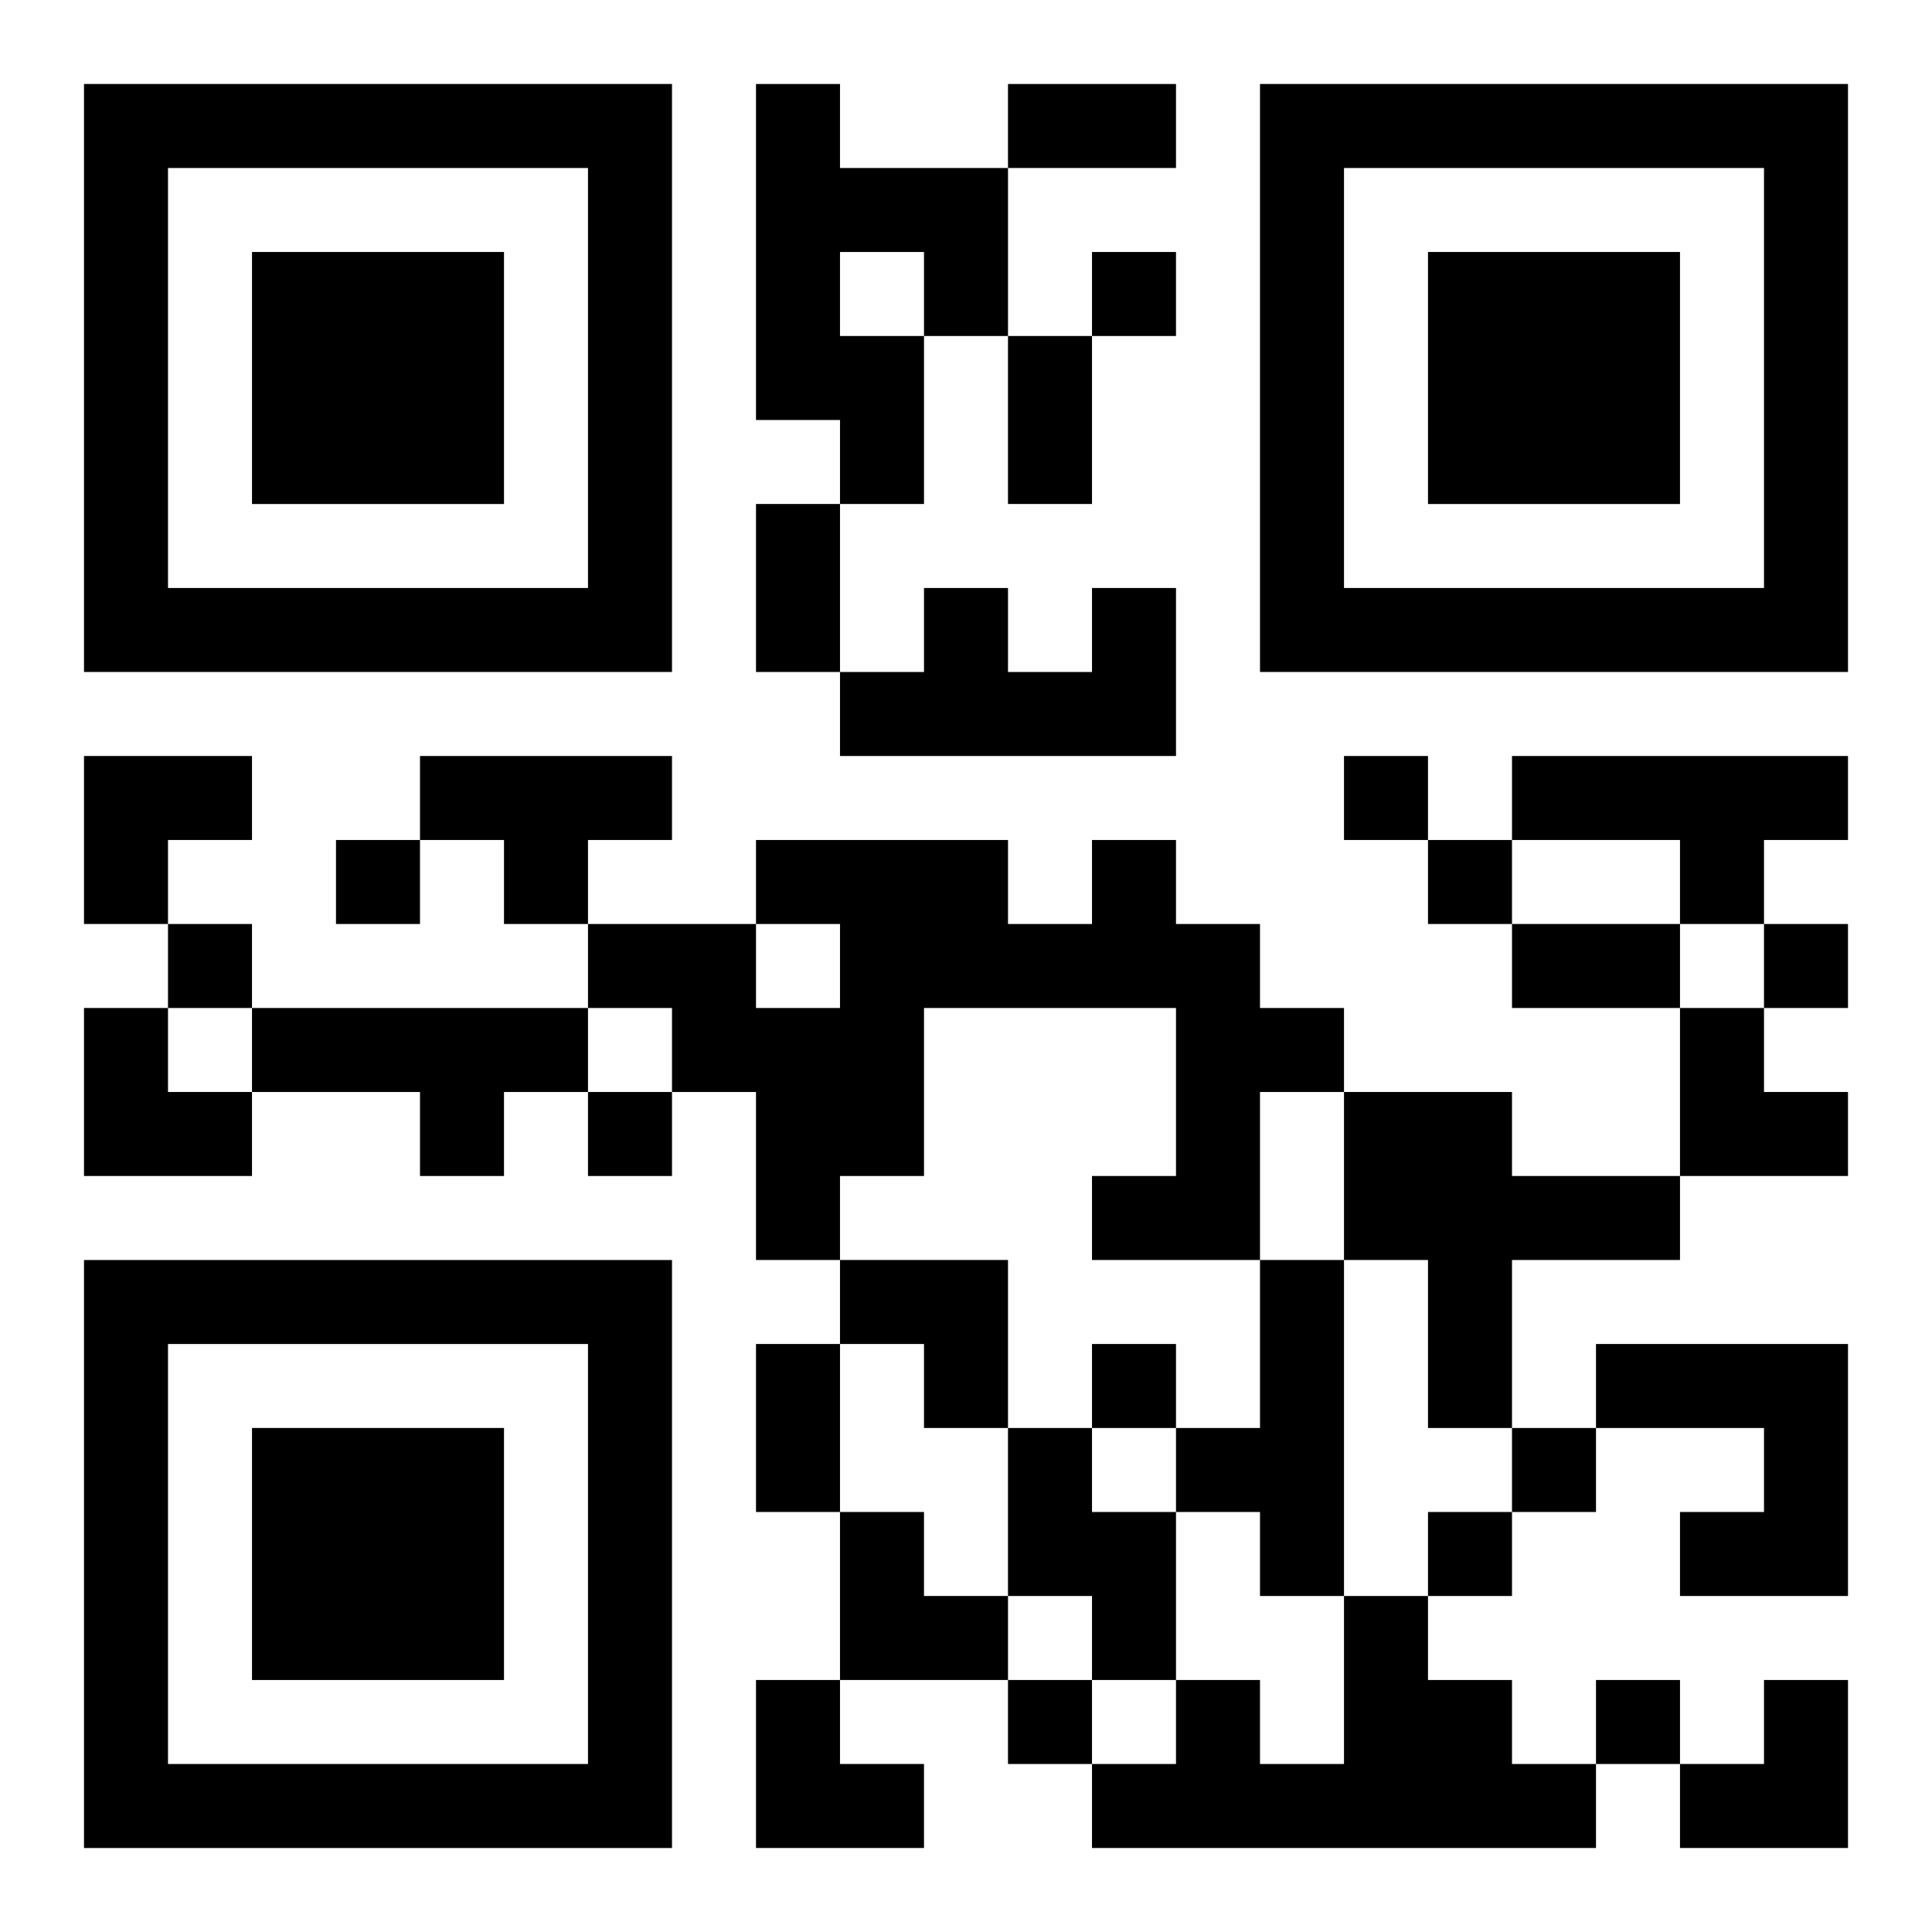
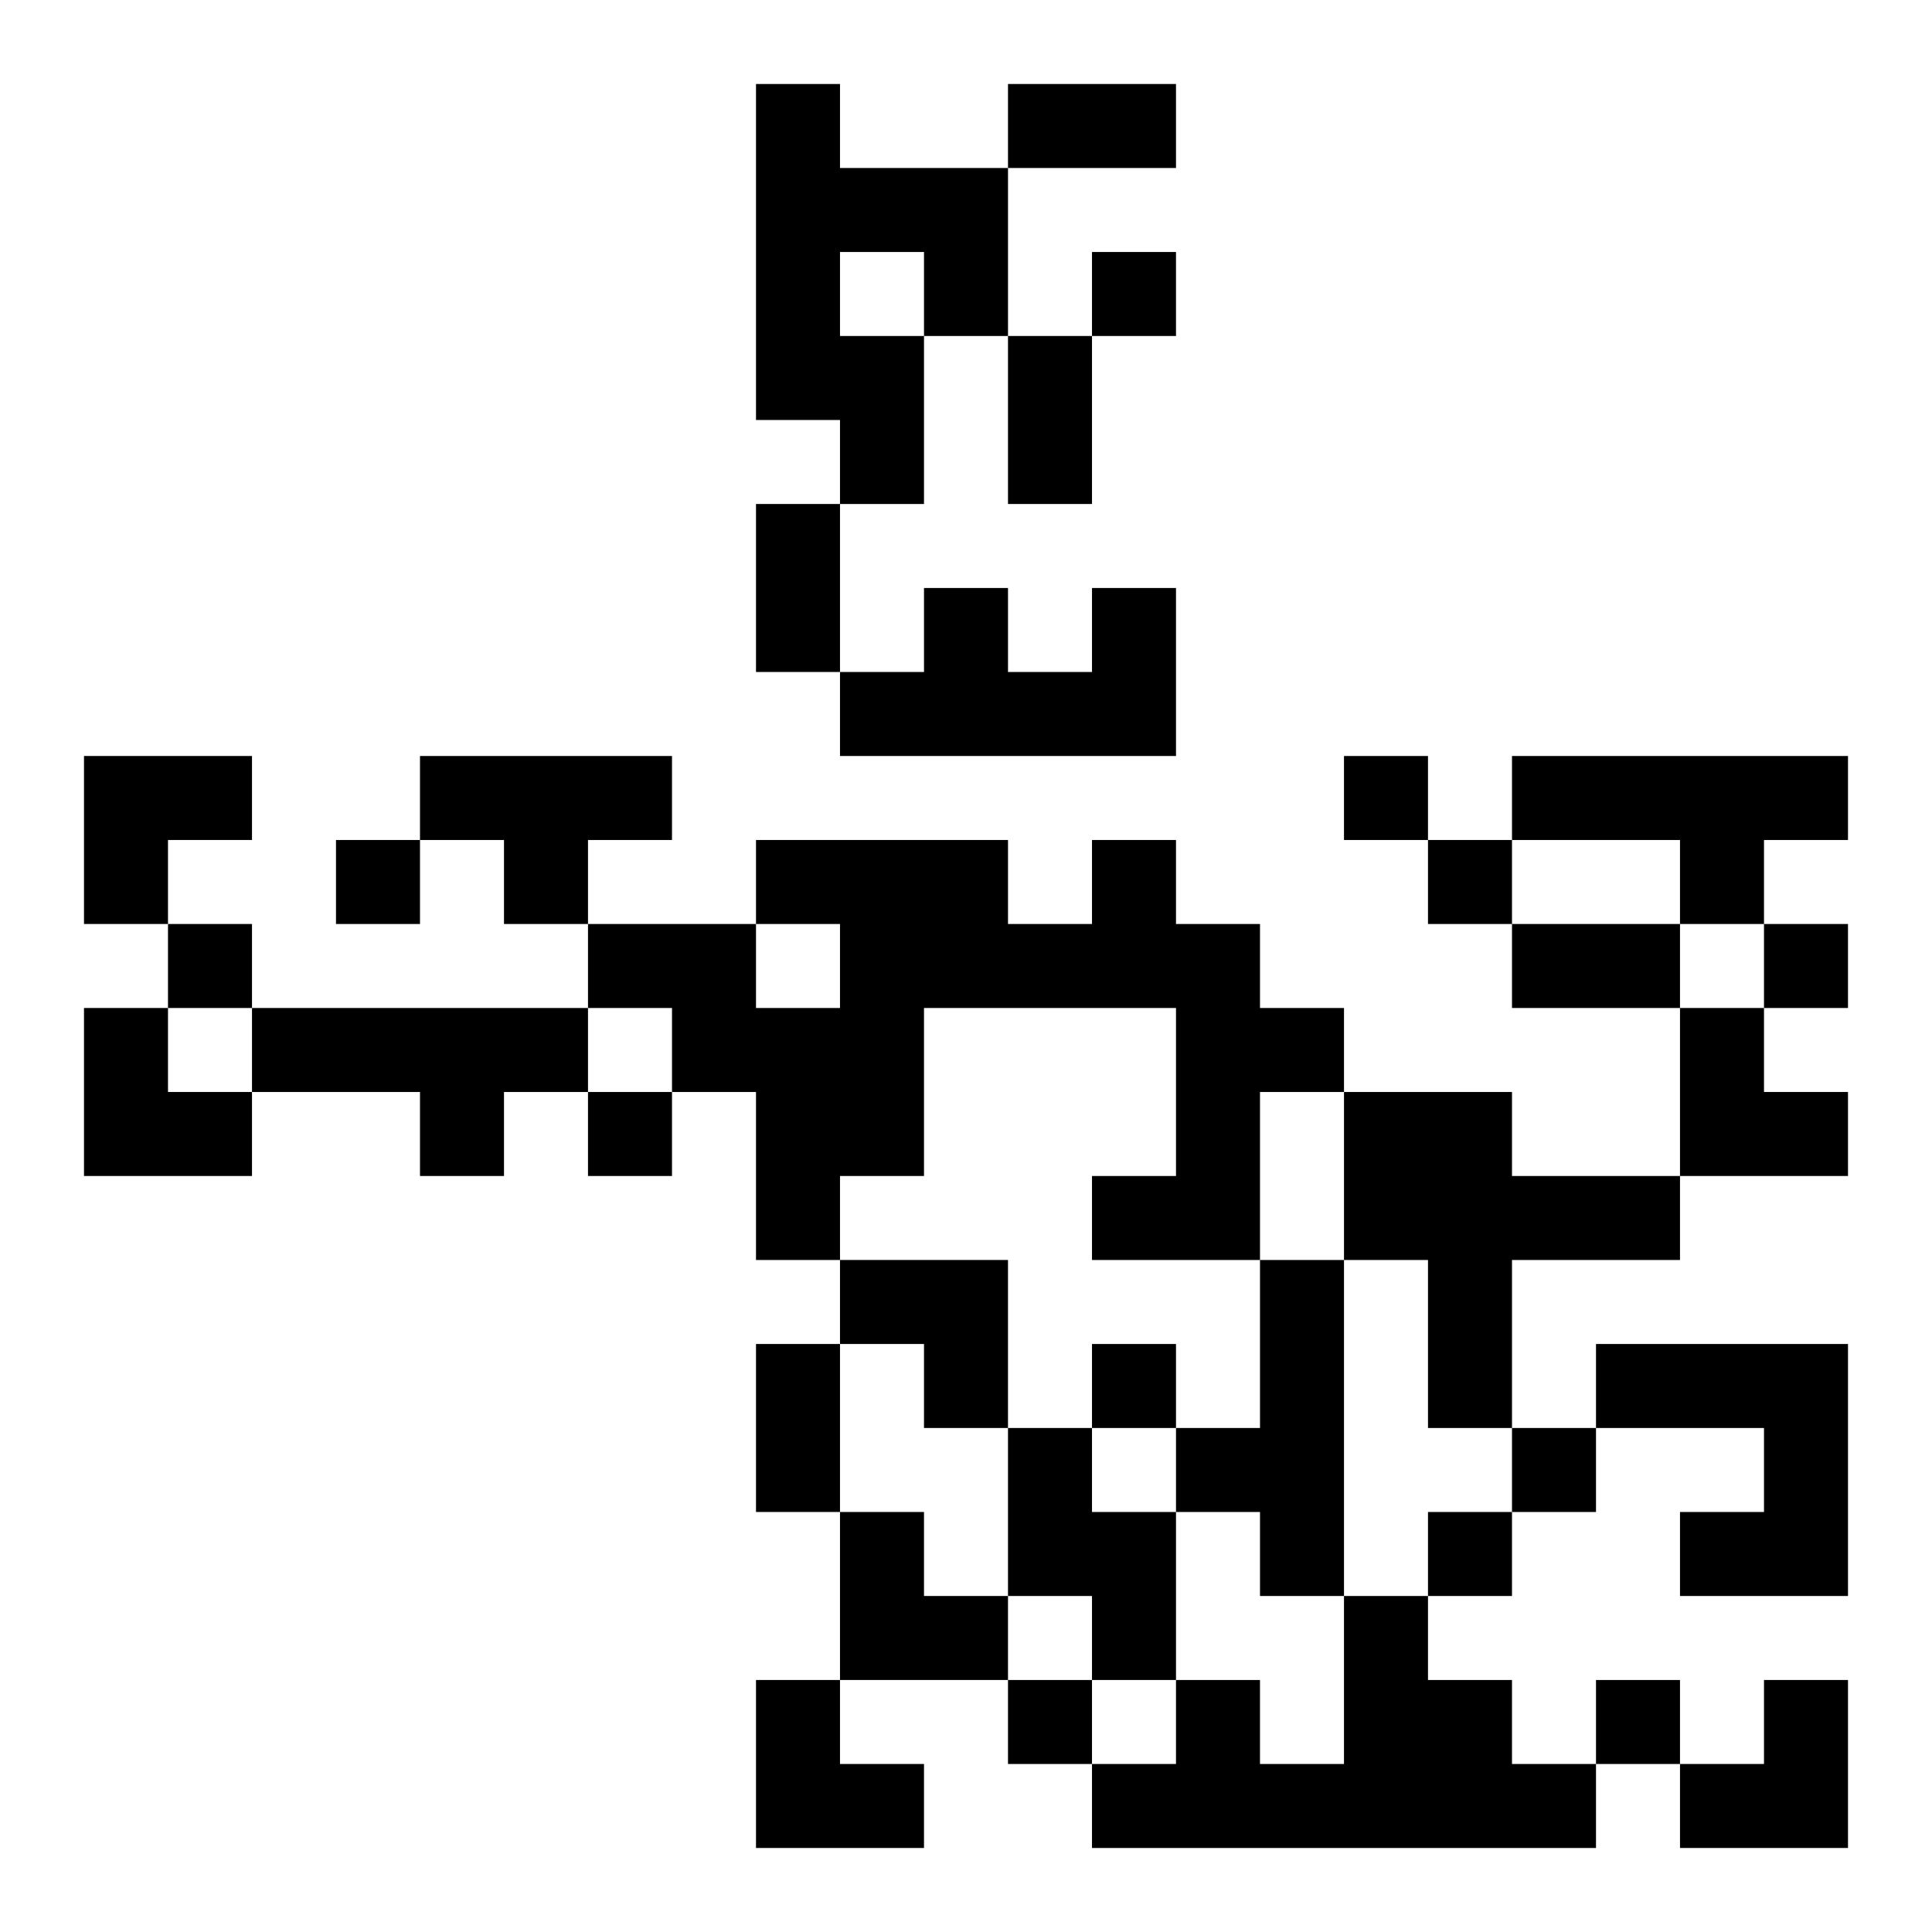
<svg xmlns="http://www.w3.org/2000/svg" xmlns:xlink="http://www.w3.org/1999/xlink" width="250" height="250" baseProfile="full" version="1.1" viewBox="-1 -1 23 23">
  <symbol id="a">
-     <path d="m0 7v7h7v-7h-7zm1 1h5v5h-5v-5zm1 1v3h3v-3h-3z" />
-   </symbol>
+     </symbol>
  <use y="-7" xlink:href="#a" />
  <use y="7" xlink:href="#a" />
  <use x="14" y="-7" xlink:href="#a" />
  <path d="m8 0h1v1h2v2h-1v2h-1v-1h-1v-4m1 2v1h1v-1h-1m3 4h1v2h-4v-1h1v-1h1v1h1v-1m-8 2h3v1h-1v1h-1v-1h-1v-1m13 0h4v1h-1v1h-1v-1h-2v-1m-5 1h1v1h1v1h1v1h-1v2h-2v-1h1v-2h-3v2h-1v1h-1v-2h-1v-1h-1v-1h2v1h1v-1h-1v-1h3v1h1v-1m-10 2h4v1h-1v1h-1v-1h-2v-1m13 1h2v1h2v1h-2v2h-1v-2h-1v-2m-1 2h1v4h-1v-1h-1v-1h1v-2m4 1h3v3h-2v-1h1v-1h-2v-1m-7 1h1v1h1v2h-1v-1h-1v-2m4 2h1v1h1v1h1v1h-6v-1h1v-1h1v1h1v-2m-3-16v1h1v-1h-1m3 6v1h1v-1h-1m-12 1v1h1v-1h-1m13 0v1h1v-1h-1m-15 1v1h1v-1h-1m19 0v1h1v-1h-1m-14 2v1h1v-1h-1m6 3v1h1v-1h-1m5 1v1h1v-1h-1m-1 1v1h1v-1h-1m-5 2v1h1v-1h-1m7 0v1h1v-1h-1m-7-19h2v1h-2v-1m0 3h1v2h-1v-2m-3 2h1v2h-1v-2m9 5h2v1h-2v-1m-9 5h1v2h-1v-2m-8-7h2v1h-1v1h-1zm0 3h1v1h1v1h-2zm19 0h1v1h1v1h-2zm-10 3h2v2h-1v-1h-1zm0 3h1v1h1v1h-2zm-1 2h1v1h1v1h-2zm11 0m1 0h1v2h-2v-1h1z" />
</svg>